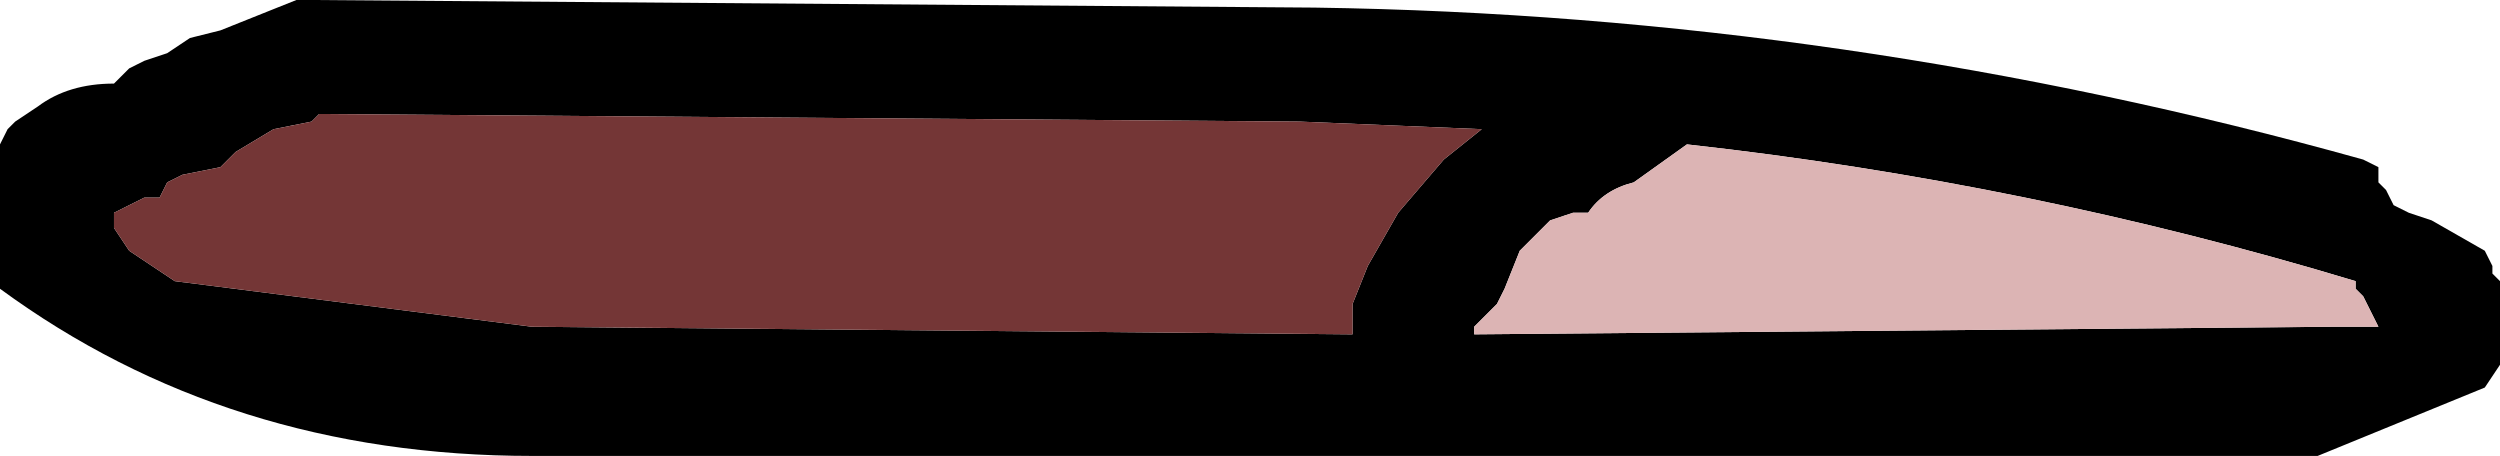
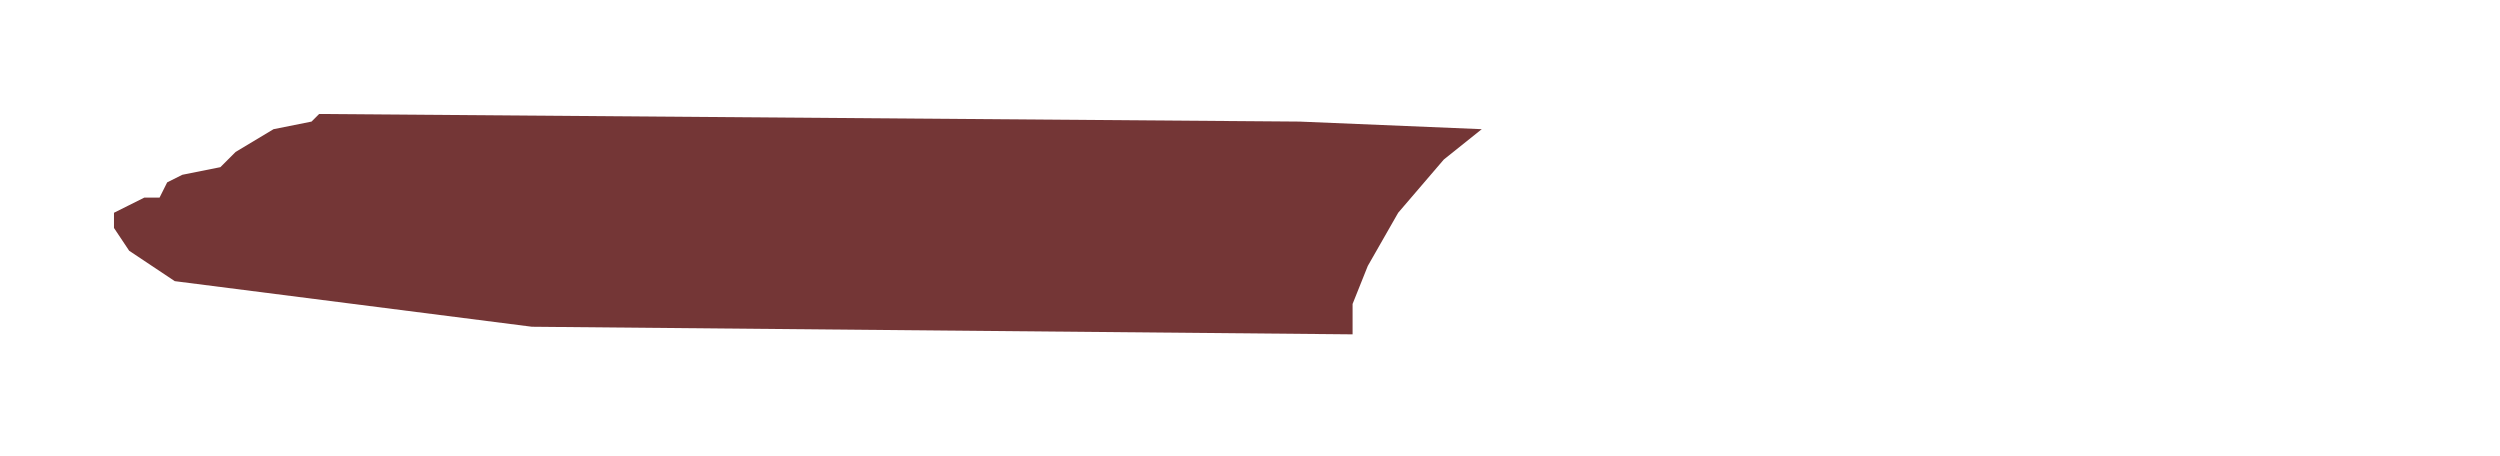
<svg xmlns="http://www.w3.org/2000/svg" height="3.0px" width="16.45px">
  <g transform="matrix(1.0, 0.0, 0.0, 1.0, -85.05, -4.15)">
-     <path d="M101.45 5.9 L101.45 5.95 101.5 6.0 101.5 6.25 101.5 6.3 101.5 6.55 101.4 6.7 100.3 7.15 88.55 7.15 Q86.55 7.15 85.05 6.05 L85.05 5.95 85.05 5.85 85.05 5.6 85.05 5.55 85.05 5.3 85.05 5.25 85.05 5.15 85.05 5.1 85.1 5.0 85.15 4.95 85.3 4.85 Q85.5 4.7 85.8 4.7 L85.9 4.6 86.0 4.55 86.15 4.5 86.3 4.4 86.5 4.35 87.0 4.15 87.1 4.15 93.7 4.2 Q97.2 4.25 100.6 5.2 L100.7 5.25 100.7 5.35 100.75 5.4 100.8 5.5 100.9 5.55 101.05 5.6 101.4 5.8 101.45 5.9 M100.55 6.0 Q98.4 5.35 96.15 5.1 L95.8 5.35 Q95.6 5.4 95.5 5.55 L95.4 5.55 95.25 5.6 95.15 5.7 95.05 5.8 94.95 6.05 94.9 6.15 94.85 6.2 94.75 6.3 94.75 6.35 100.4 6.3 100.7 6.3 100.65 6.2 100.6 6.1 100.55 6.05 100.55 6.0 M94.55 5.2 L94.8 5.0 93.6 4.95 87.15 4.9 87.1 4.95 86.85 5.0 86.6 5.15 86.5 5.25 86.25 5.3 86.15 5.35 86.1 5.45 86.0 5.45 85.9 5.5 85.8 5.55 85.8 5.65 85.9 5.8 86.05 5.9 86.2 6.0 88.55 6.3 93.95 6.35 93.95 6.3 93.95 6.15 94.05 5.9 94.25 5.55 94.55 5.2" fill="#000000" fill-rule="evenodd" stroke="none" />
    <path d="M94.55 5.2 L94.25 5.55 94.05 5.9 93.95 6.15 93.95 6.3 93.95 6.35 88.55 6.3 86.2 6.0 86.05 5.9 85.9 5.8 85.8 5.65 85.8 5.55 85.9 5.5 86.0 5.45 86.1 5.45 86.15 5.35 86.25 5.3 86.5 5.25 86.6 5.15 86.85 5.0 87.1 4.95 87.15 4.9 93.6 4.95 94.8 5.0 94.55 5.2" fill="#743636" fill-rule="evenodd" stroke="none" />
-     <path d="M100.55 6.0 L100.55 6.05 100.6 6.1 100.65 6.2 100.7 6.3 100.4 6.3 94.75 6.35 94.75 6.3 94.85 6.2 94.9 6.15 94.95 6.05 95.05 5.8 95.15 5.7 95.25 5.6 95.4 5.55 95.5 5.55 Q95.6 5.4 95.8 5.35 L96.15 5.1 Q98.4 5.35 100.55 6.0" fill="#dcb4b4" fill-rule="evenodd" stroke="none" />
  </g>
</svg>